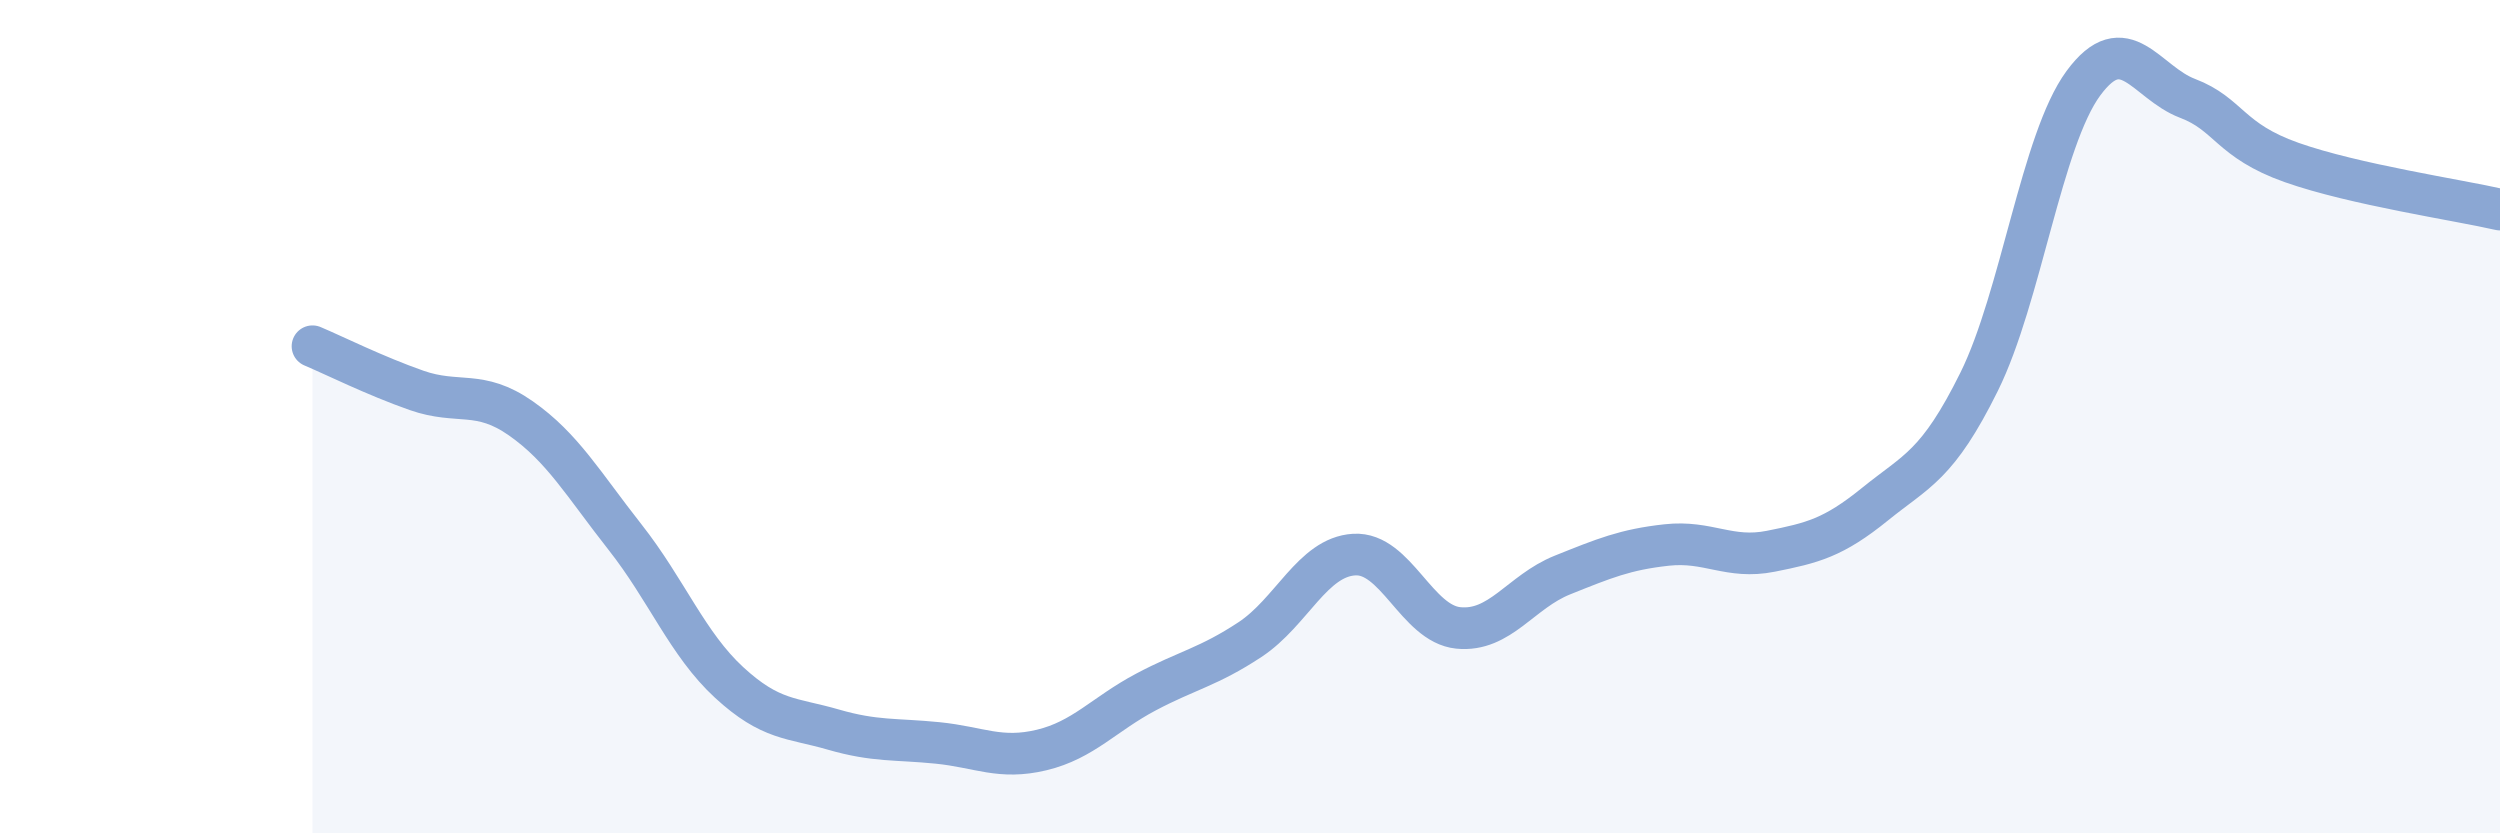
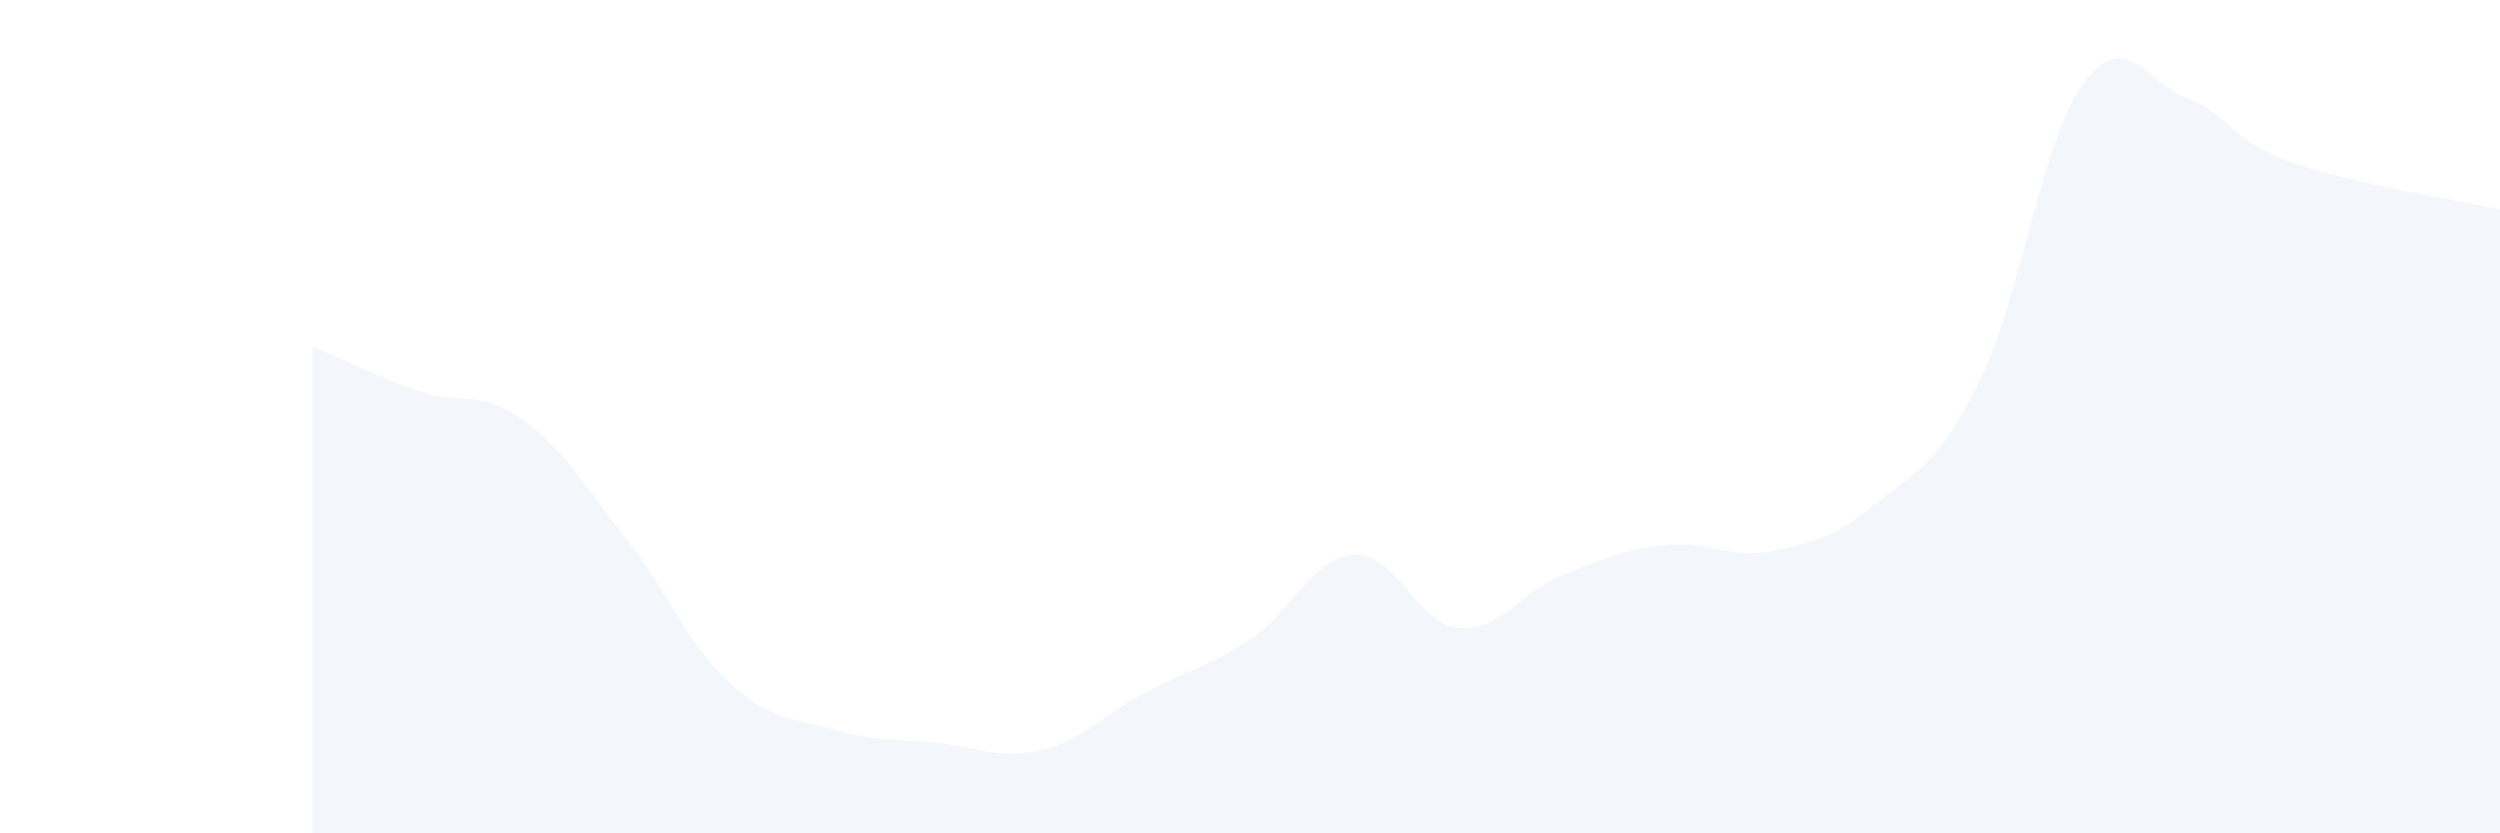
<svg xmlns="http://www.w3.org/2000/svg" width="60" height="20" viewBox="0 0 60 20">
  <path d="M 7.5,8.31 C 8,8.52 9,9.02 10,9.37 C 11,9.72 11.5,9.34 12.5,10.04 C 13.5,10.74 14,11.62 15,12.89 C 16,14.16 16.5,15.46 17.5,16.38 C 18.5,17.3 19,17.22 20,17.51 C 21,17.8 21.5,17.73 22.5,17.83 C 23.5,17.93 24,18.24 25,18 C 26,17.76 26.5,17.14 27.5,16.61 C 28.5,16.08 29,16.01 30,15.35 C 31,14.69 31.5,13.37 32.5,13.31 C 33.5,13.25 34,14.97 35,15.07 C 36,15.17 36.5,14.2 37.5,13.8 C 38.5,13.4 39,13.19 40,13.08 C 41,12.97 41.5,13.43 42.5,13.23 C 43.5,13.03 44,12.91 45,12.1 C 46,11.29 46.5,11.18 47.5,9.16 C 48.5,7.14 49,3.36 50,2 C 51,0.64 51.5,1.98 52.5,2.36 C 53.5,2.74 53.5,3.37 55,3.9 C 56.5,4.43 59,4.8 60,5.03L60 20L7.5 20Z" fill="#8ba7d3" opacity="0.1" stroke-linecap="round" stroke-linejoin="round" />
-   <path d="M 7.5,8.31 C 8,8.52 9,9.02 10,9.37 C 11,9.72 11.5,9.34 12.5,10.04 C 13.5,10.74 14,11.62 15,12.89 C 16,14.16 16.5,15.46 17.5,16.38 C 18.5,17.3 19,17.22 20,17.51 C 21,17.8 21.5,17.73 22.5,17.83 C 23.5,17.93 24,18.24 25,18 C 26,17.76 26.5,17.14 27.5,16.61 C 28.5,16.08 29,16.01 30,15.35 C 31,14.69 31.5,13.37 32.5,13.31 C 33.5,13.25 34,14.97 35,15.07 C 36,15.17 36.5,14.2 37.5,13.8 C 38.5,13.4 39,13.19 40,13.08 C 41,12.97 41.5,13.43 42.5,13.23 C 43.5,13.03 44,12.91 45,12.1 C 46,11.29 46.5,11.18 47.5,9.16 C 48.5,7.14 49,3.36 50,2 C 51,0.64 51.5,1.98 52.5,2.36 C 53.5,2.74 53.5,3.37 55,3.9 C 56.5,4.43 59,4.8 60,5.03" stroke="#8ba7d3" stroke-width="1" fill="none" stroke-linecap="round" stroke-linejoin="round" />
</svg>